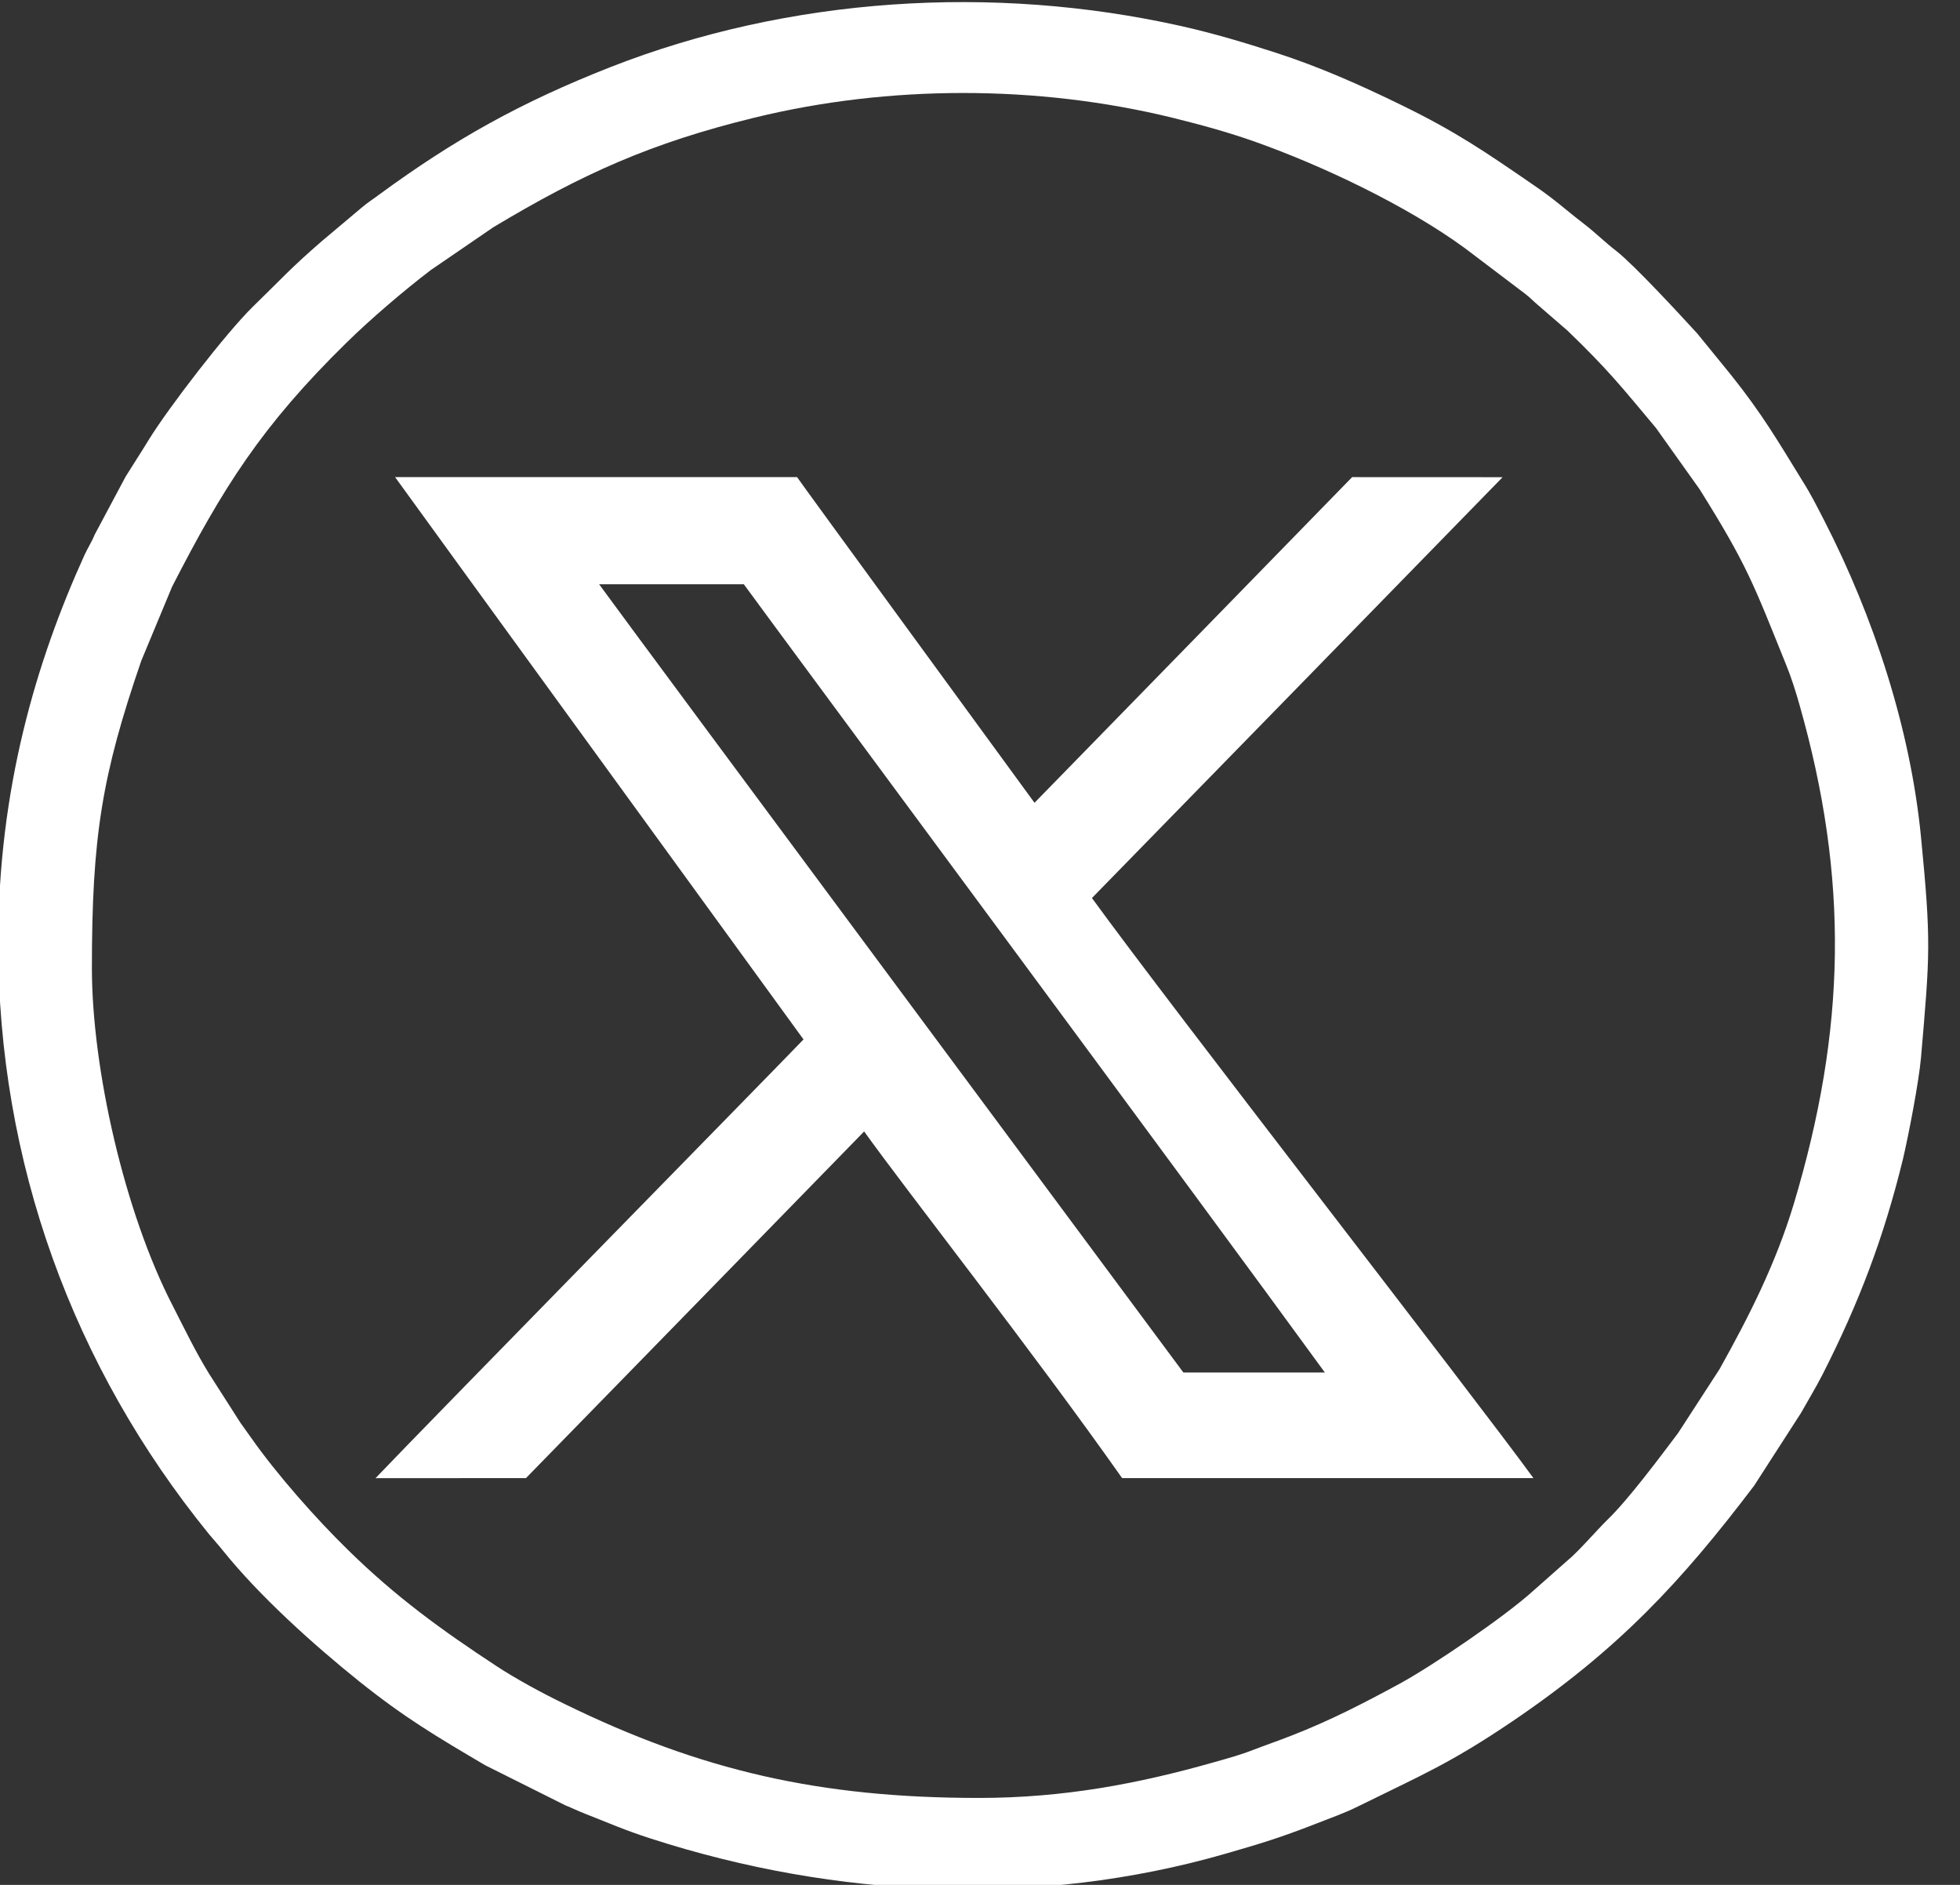
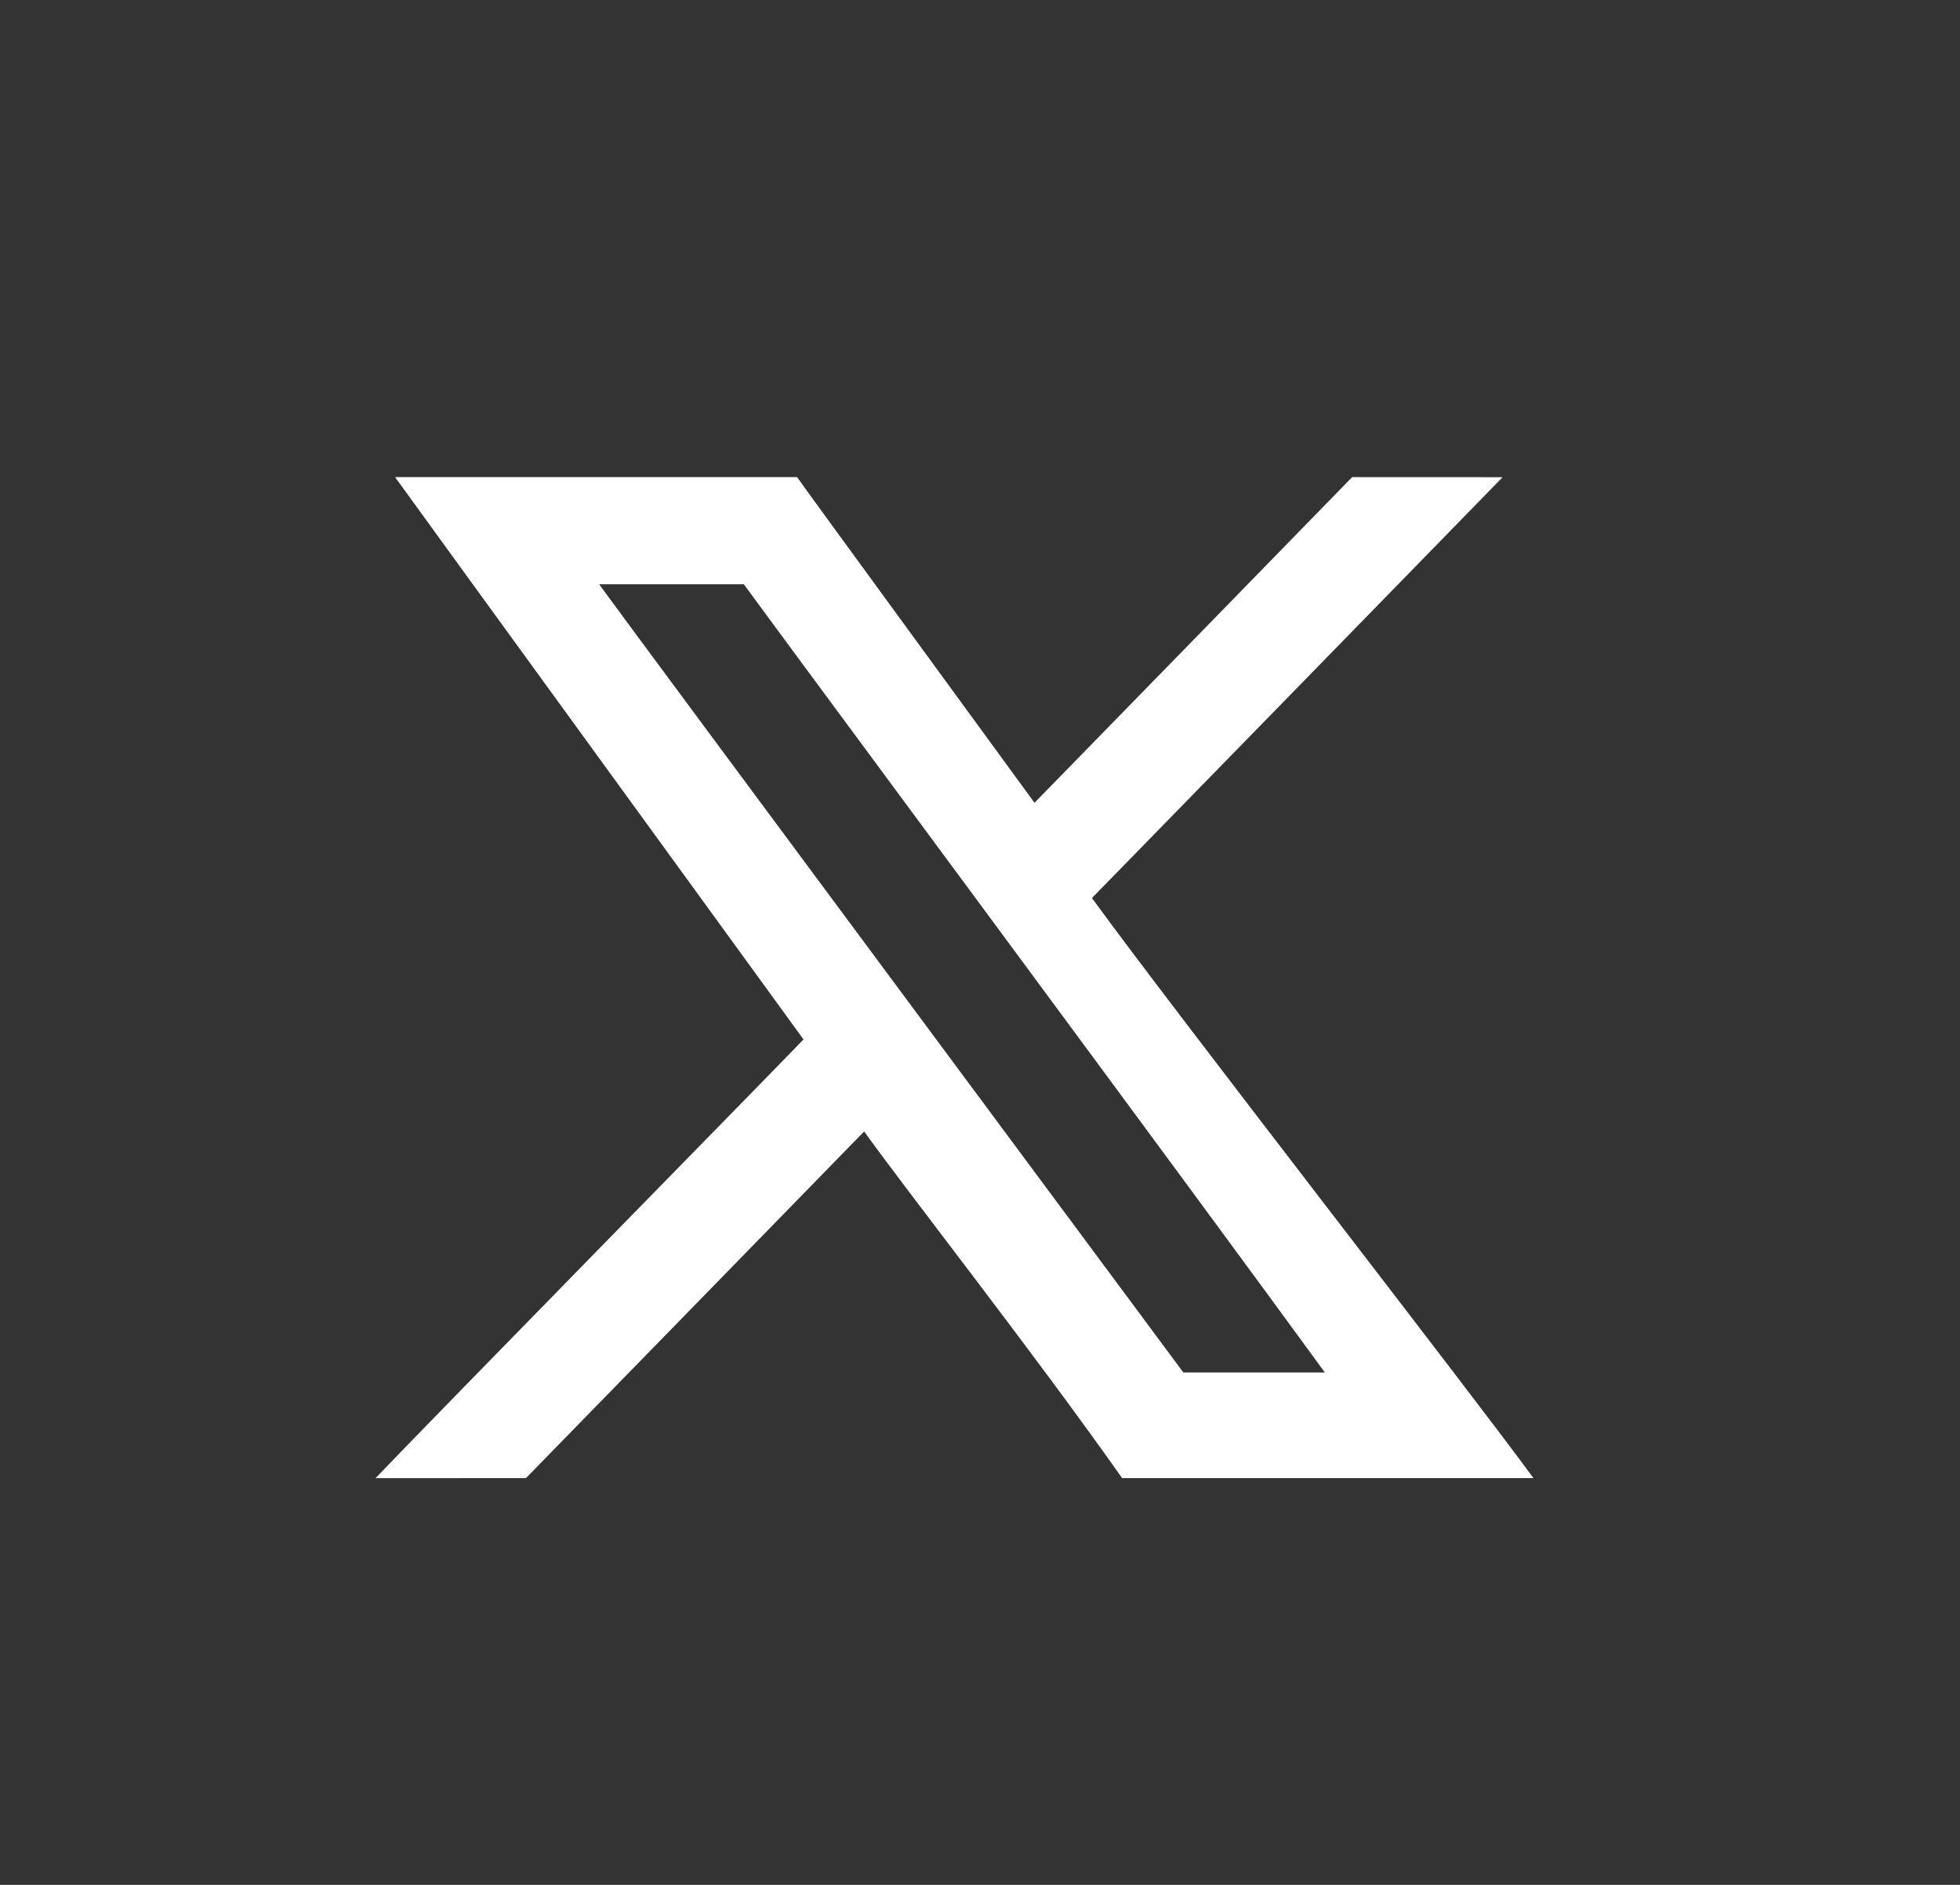
<svg xmlns="http://www.w3.org/2000/svg" width="52px" height="50px" version="1.1" xml:space="preserve" style="fill-rule:evenodd;clip-rule:evenodd;stroke-linejoin:round;stroke-miterlimit:2;">
  <rect width="100%" height="100%" fill="#333333" stroke="none" />
  <g transform="matrix(1,0,0,1,-129.764,-157.397)">
    <g transform="matrix(0.356,0,0,0.356,83.626,101.431)">
      <g transform="matrix(2.391,0,0,2.391,5205.25,695.846)">
        <path d="M-2085.93,-182.504C-2086.2,-182.874 -2102.66,-205.037 -2104.14,-207.069L-2099.63,-207.069C-2098.4,-205.38 -2085.3,-187.702 -2081.52,-182.504L-2085.93,-182.504ZM-2111.11,-179.211L-2106.42,-179.214C-2104.06,-181.632 -2098.67,-187.152 -2095.88,-190.017C-2094.59,-188.21 -2090.59,-183.119 -2087.84,-179.214L-2075.02,-179.214C-2076.92,-181.825 -2086.28,-193.849 -2088.78,-197.291C-2084.98,-201.182 -2080.14,-206.137 -2075.98,-210.406C-2076.35,-210.407 -2080.66,-210.408 -2080.67,-210.408C-2081.28,-209.777 -2088.67,-202.205 -2090.57,-200.259C-2091.49,-201.525 -2097.84,-210.205 -2097.97,-210.408L-2110.5,-210.408C-2109.39,-208.869 -2099.18,-194.826 -2097.77,-192.884C-2098.82,-191.79 -2109.48,-180.923 -2111.11,-179.211Z" style="fill:white;fill-rule:nonzero;" />
      </g>
      <g transform="matrix(2.391,0,0,2.391,5205.25,695.846)">
-         <path d="M-2092.3,-169.246C-2097.26,-169.246 -2100.97,-170.096 -2105.22,-172.176C-2105.9,-172.505 -2106.72,-172.948 -2107.34,-173.355C-2109.07,-174.492 -2110.47,-175.508 -2111.95,-176.957C-2112.97,-177.952 -2114.19,-179.334 -2114.99,-180.475C-2115.12,-180.655 -2115.2,-180.77 -2115.32,-180.937L-2116.29,-182.454C-2116.71,-183.13 -2117.06,-183.86 -2117.43,-184.584C-2118.93,-187.481 -2119.95,-191.967 -2119.95,-195.108C-2119.95,-199.194 -2119.64,-201.114 -2118.41,-204.687L-2117.45,-206.994C-2115.88,-210.054 -2114.67,-211.996 -2112.01,-214.602C-2111.27,-215.329 -2110.23,-216.219 -2109.39,-216.859L-2107.44,-218.194C-2104.65,-219.868 -2102.52,-220.823 -2099.31,-221.608C-2095.11,-222.636 -2090.48,-222.637 -2086.27,-221.608C-2085.36,-221.384 -2084.52,-221.151 -2083.71,-220.865C-2081.59,-220.113 -2078.96,-218.864 -2077.15,-217.539L-2075.28,-216.123C-2075.09,-215.978 -2075.02,-215.885 -2074.86,-215.755L-2073.95,-214.967C-2072.67,-213.732 -2072.27,-213.216 -2071.2,-211.94L-2069.84,-210.03C-2068.35,-207.651 -2068.16,-207.077 -2067.14,-204.552C-2066.98,-204.163 -2066.84,-203.712 -2066.73,-203.325C-2065.18,-197.887 -2065.27,-193.2 -2066.91,-187.739C-2067.47,-185.894 -2068.29,-184.269 -2069.22,-182.606L-2070.51,-180.618C-2071.07,-179.875 -2072.07,-178.53 -2072.72,-177.908C-2073.04,-177.594 -2073.63,-176.911 -2073.95,-176.652L-2075.03,-175.697C-2075.89,-174.915 -2078.13,-173.385 -2079.18,-172.811C-2080.32,-172.192 -2081.35,-171.66 -2082.56,-171.189C-2082.97,-171.027 -2083.34,-170.903 -2083.76,-170.741C-2084.17,-170.581 -2084.57,-170.473 -2085.02,-170.346C-2087.32,-169.695 -2089.65,-169.246 -2092.3,-169.246ZM-2122.87,-195.891C-2122.87,-189.068 -2120.55,-182.694 -2116.3,-177.467C-2116.15,-177.285 -2116.01,-177.135 -2115.86,-176.947C-2114.73,-175.543 -2113.07,-174.043 -2111.61,-172.872C-2110.19,-171.739 -2109.22,-171.165 -2107.69,-170.264L-2105.19,-169.014C-2104.98,-168.931 -2104.78,-168.831 -2104.55,-168.742C-2103.82,-168.459 -2103.36,-168.247 -2102.53,-167.98C-2096.76,-166.114 -2090.47,-165.823 -2084.63,-167.504C-2083.52,-167.823 -2082.89,-168.015 -2081.81,-168.438C-2081.35,-168.619 -2080.9,-168.774 -2080.48,-168.985C-2078.47,-169.976 -2077.62,-170.319 -2075.68,-171.63C-2072.36,-173.88 -2070.41,-175.984 -2068.14,-178.978L-2066.68,-181.243C-2066.45,-181.654 -2066.23,-182.01 -2066.01,-182.438C-2064.88,-184.659 -2064.1,-186.703 -2063.5,-189.162C-2063.32,-189.935 -2063.01,-191.541 -2062.94,-192.31C-2062.66,-195.554 -2062.62,-195.913 -2062.94,-199.199C-2063.27,-202.57 -2064.41,-206.045 -2065.96,-209.065C-2066.18,-209.492 -2066.37,-209.872 -2066.62,-210.267C-2067.4,-211.535 -2067.89,-212.379 -2068.87,-213.604L-2069.91,-214.881C-2070.5,-215.525 -2071.87,-217.008 -2072.43,-217.451C-2072.8,-217.735 -2073.07,-218.013 -2073.45,-218.306C-2074.06,-218.773 -2074.31,-219.03 -2075.02,-219.514C-2076.52,-220.545 -2077.43,-221.171 -2079.12,-221.996C-2080.41,-222.626 -2081.67,-223.188 -2083.05,-223.635C-2084.02,-223.947 -2084.95,-224.229 -2085.99,-224.463C-2091.87,-225.78 -2098.23,-225.364 -2103.79,-223.185C-2106.58,-222.087 -2108.63,-220.948 -2111,-219.21C-2111.18,-219.074 -2111.35,-218.968 -2111.52,-218.825L-2112.78,-217.765C-2113.77,-216.91 -2114.07,-216.556 -2114.93,-215.722C-2115.77,-214.901 -2117.57,-212.56 -2118.18,-211.568C-2118.41,-211.189 -2118.65,-210.826 -2118.9,-210.422L-2119.86,-208.622C-2119.96,-208.378 -2120.08,-208.201 -2120.18,-207.982C-2121.69,-204.659 -2122.87,-200.678 -2122.87,-195.891Z" style="fill:white;fill-rule:nonzero;" />
-       </g>
+         </g>
    </g>
  </g>
</svg>